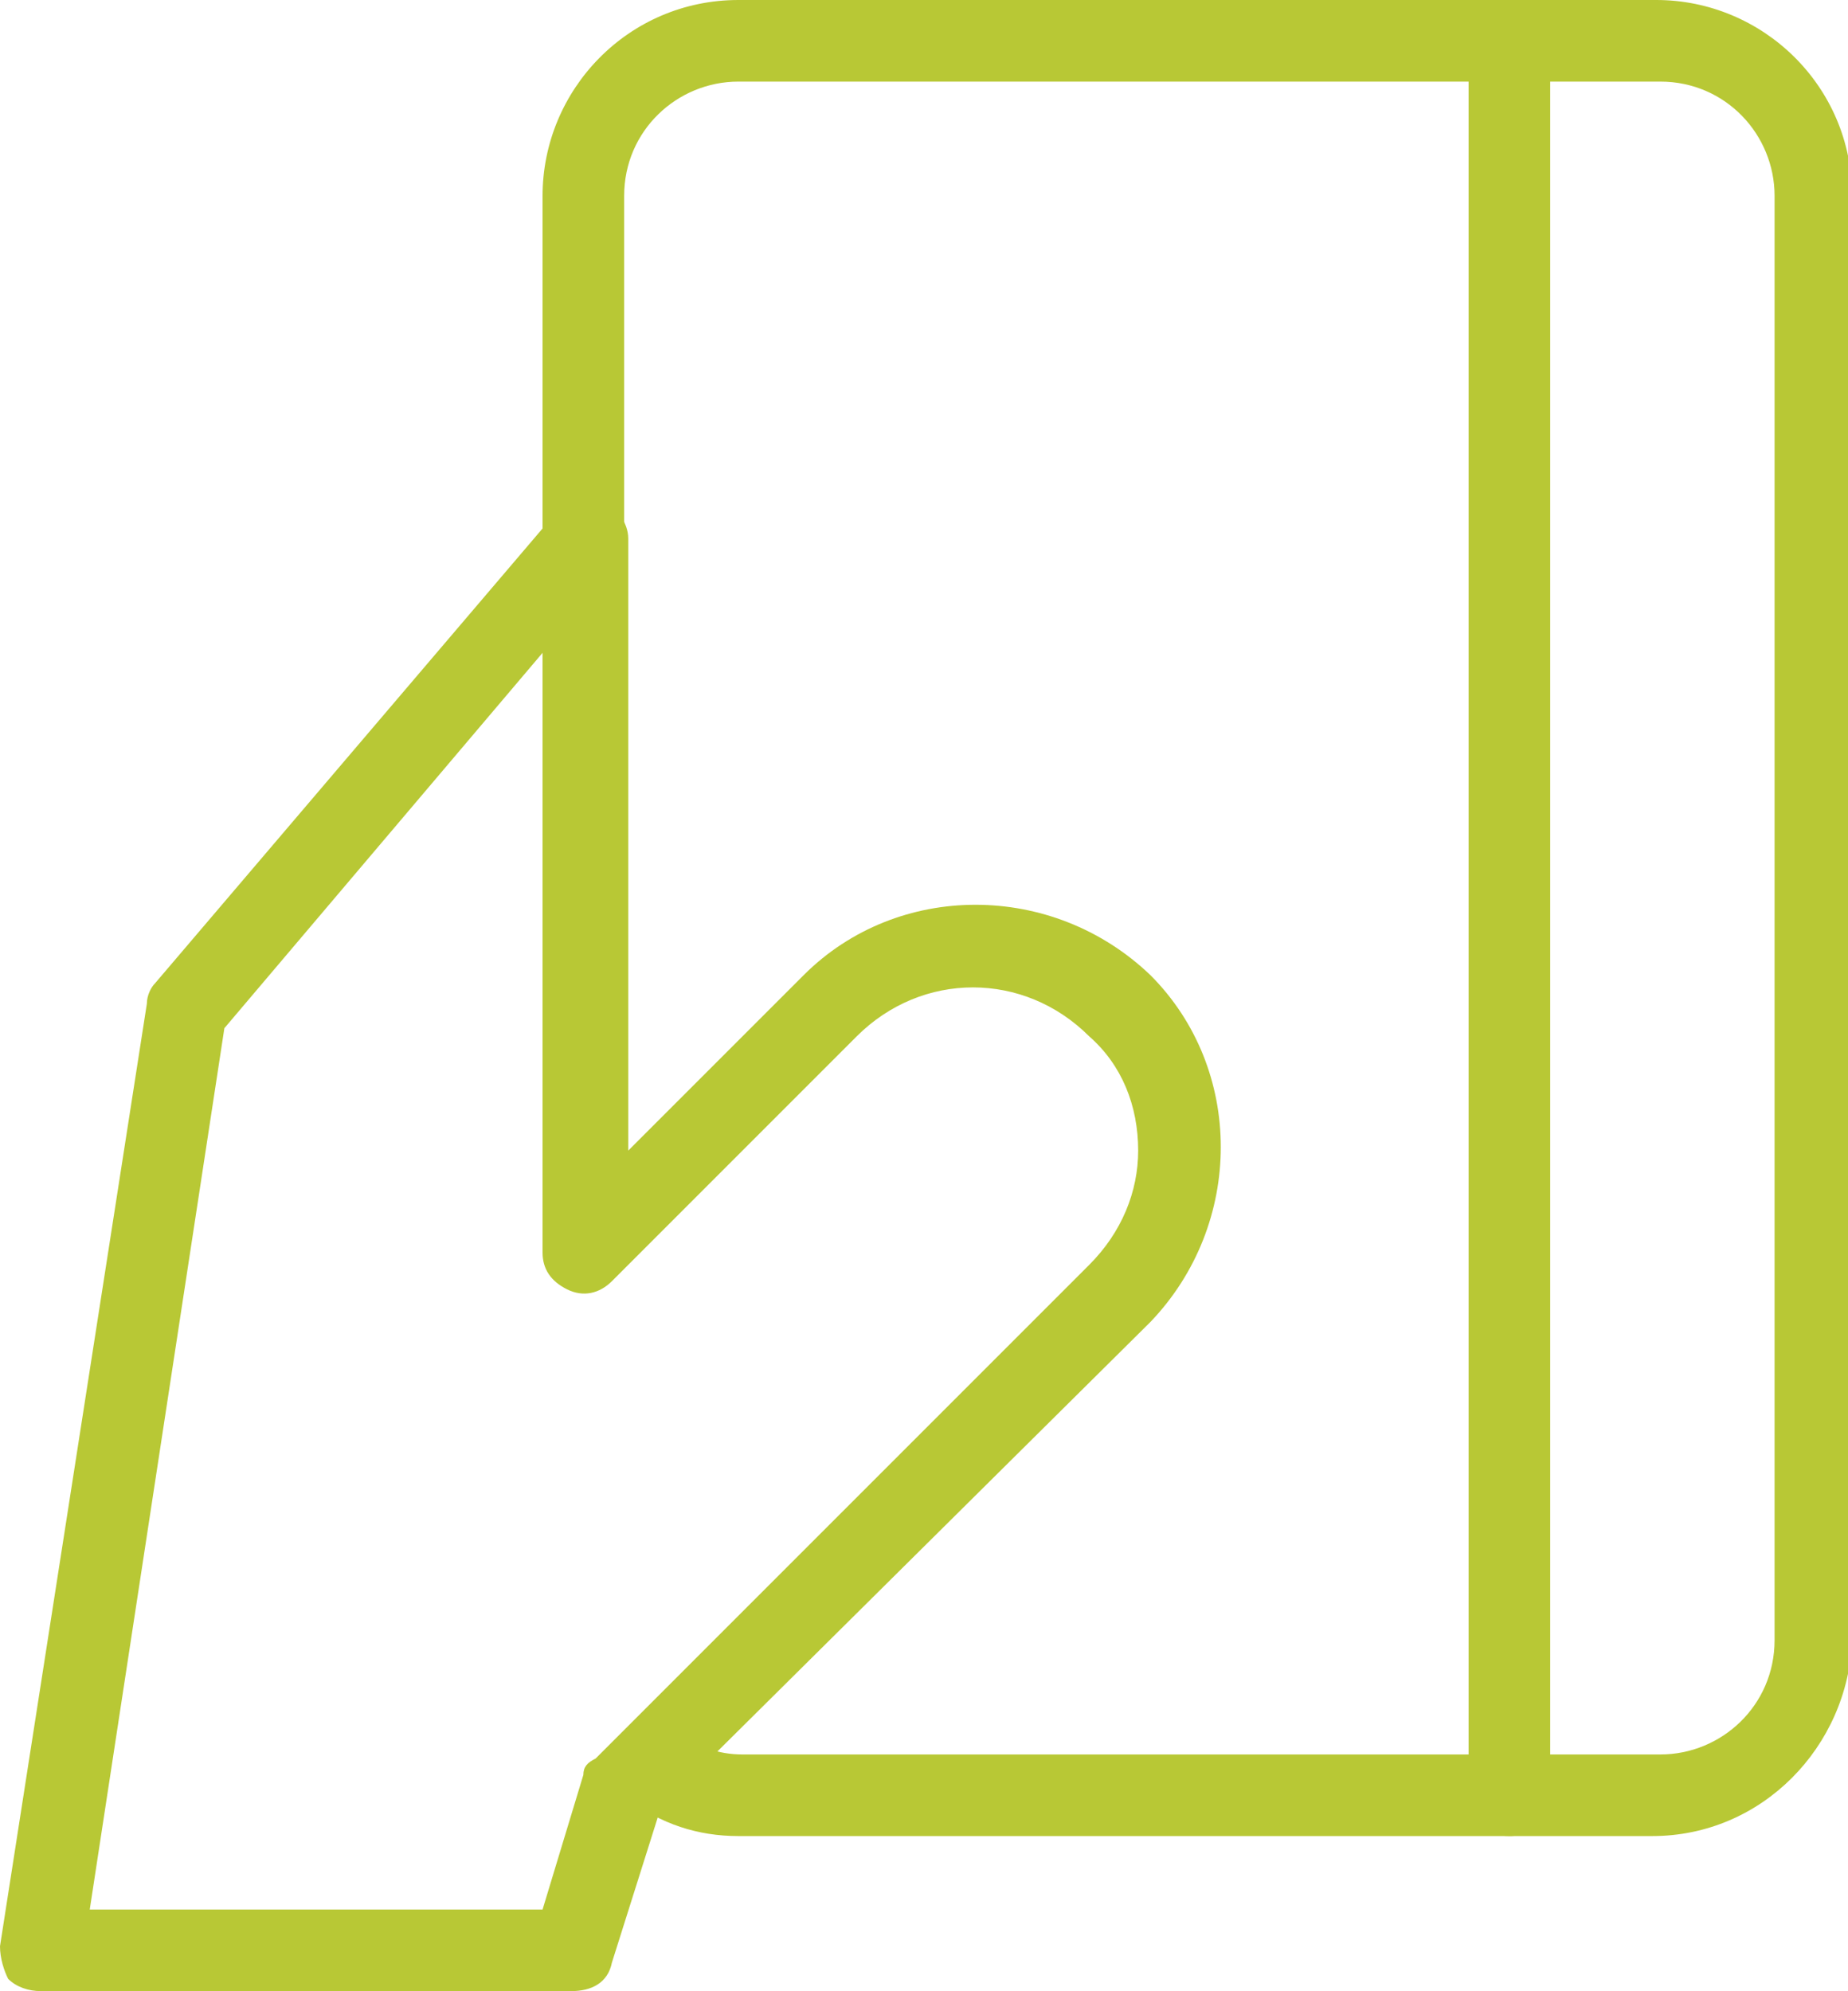
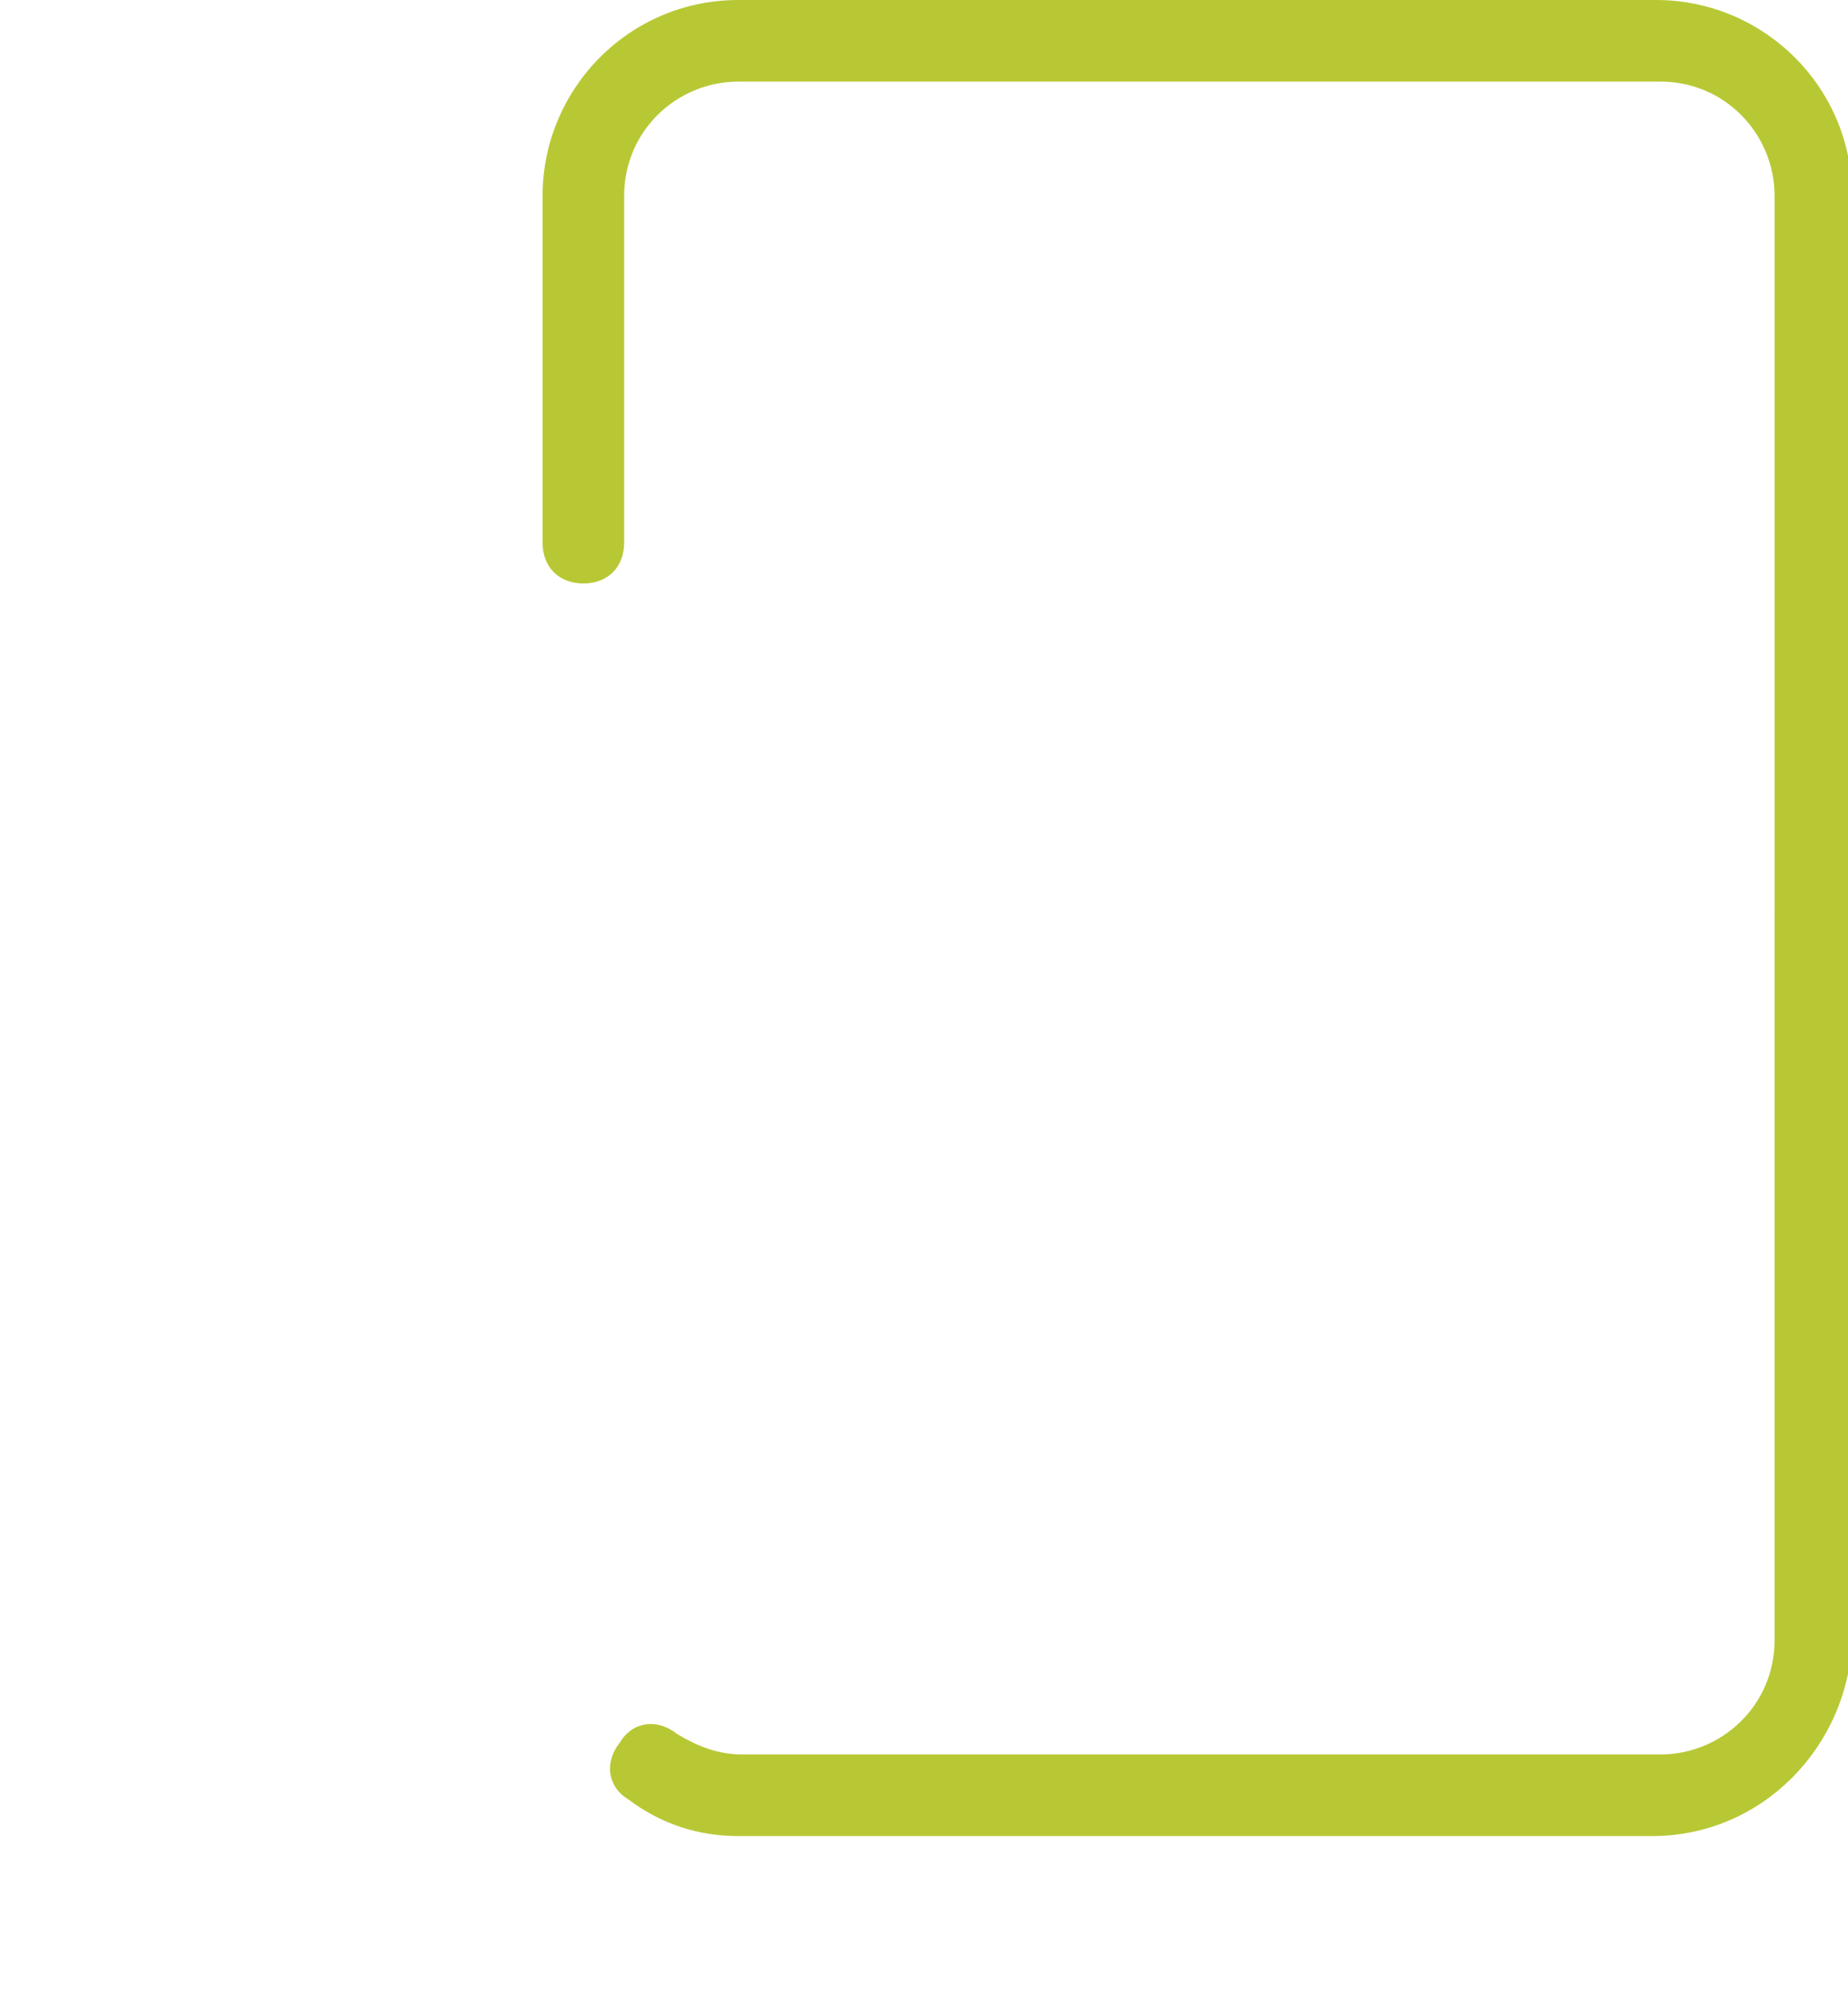
<svg xmlns="http://www.w3.org/2000/svg" version="1.1" id="Layer_1" x="0px" y="0px" viewBox="0 0 45.3 48.8" style="enable-background:new 0 0 45.3 48.8;" xml:space="preserve">
  <style type="text/css">
	.st0{fill:#B8C835;}
</style>
  <g id="XMLID_464_">
    <g id="XMLID_512_">
      <g id="XMLID_722_">
        <path id="XMLID_6_" class="st0" d="M40.5,45H18.1c-1,0-1.9-0.3-2.7-0.9c-0.5-0.3-0.6-0.9-0.2-1.4c0.3-0.5,0.9-0.6,1.4-0.2     c0.5,0.3,1,0.5,1.6,0.5h22.5c1.5,0,2.8-1.2,2.8-2.8V4.8c0-1.5-1.2-2.8-2.8-2.8H18.1c-1.5,0-2.8,1.2-2.8,2.8v8.5c0,0.6-0.4,1-1,1     s-1-0.4-1-1V4.8c0-2.6,2.1-4.8,4.8-4.8h22.5c2.6,0,4.8,2.1,4.8,4.8v35.4C45.3,42.8,43.2,45,40.5,45z" />
      </g>
      <g id="XMLID_529_">
-         <path id="XMLID_5_" class="st0" d="M37,45c-0.6,0-1-0.4-1-1V1c0-0.6,0.4-1,1-1s1,0.4,1,1v43C38,44.5,37.6,45,37,45z" />
-       </g>
+         </g>
    </g>
    <g id="XMLID_491_">
-       <path id="XMLID_2_" class="st0" d="M14,48.8H1c-0.3,0-0.6-0.1-0.8-0.3C0.1,48.3,0,48,0,47.7l3.6-23.1c0-0.2,0.1-0.4,0.2-0.5    l9.8-11.5c0.3-0.3,0.7-0.4,1.1-0.3c0.4,0.1,0.7,0.5,0.7,0.9v15l4.3-4.3c2.3-2.3,6.1-2.3,8.5,0l0,0l0,0c2.3,2.3,2.3,6.1,0,8.5    l-12,11.9L15,48.1C14.9,48.6,14.5,48.8,14,48.8z M2.2,46.8h11.1l1-3.3c0-0.2,0.1-0.3,0.3-0.4L26.7,31c0.8-0.8,1.2-1.8,1.2-2.8    c0-1.1-0.4-2.1-1.2-2.8l0,0c-1.6-1.6-4.1-1.6-5.7,0l-6,6c-0.3,0.3-0.7,0.4-1.1,0.2c-0.4-0.2-0.6-0.5-0.6-0.9V16l-7.8,9.2L2.2,46.8    z" />
-     </g>
+       </g>
  </g>
  <g id="XMLID_19_">
</g>
  <g id="XMLID_20_">
</g>
  <g id="XMLID_21_">
</g>
  <g id="XMLID_22_">
</g>
  <g id="XMLID_23_">
</g>
  <g id="XMLID_24_">
</g>
</svg>